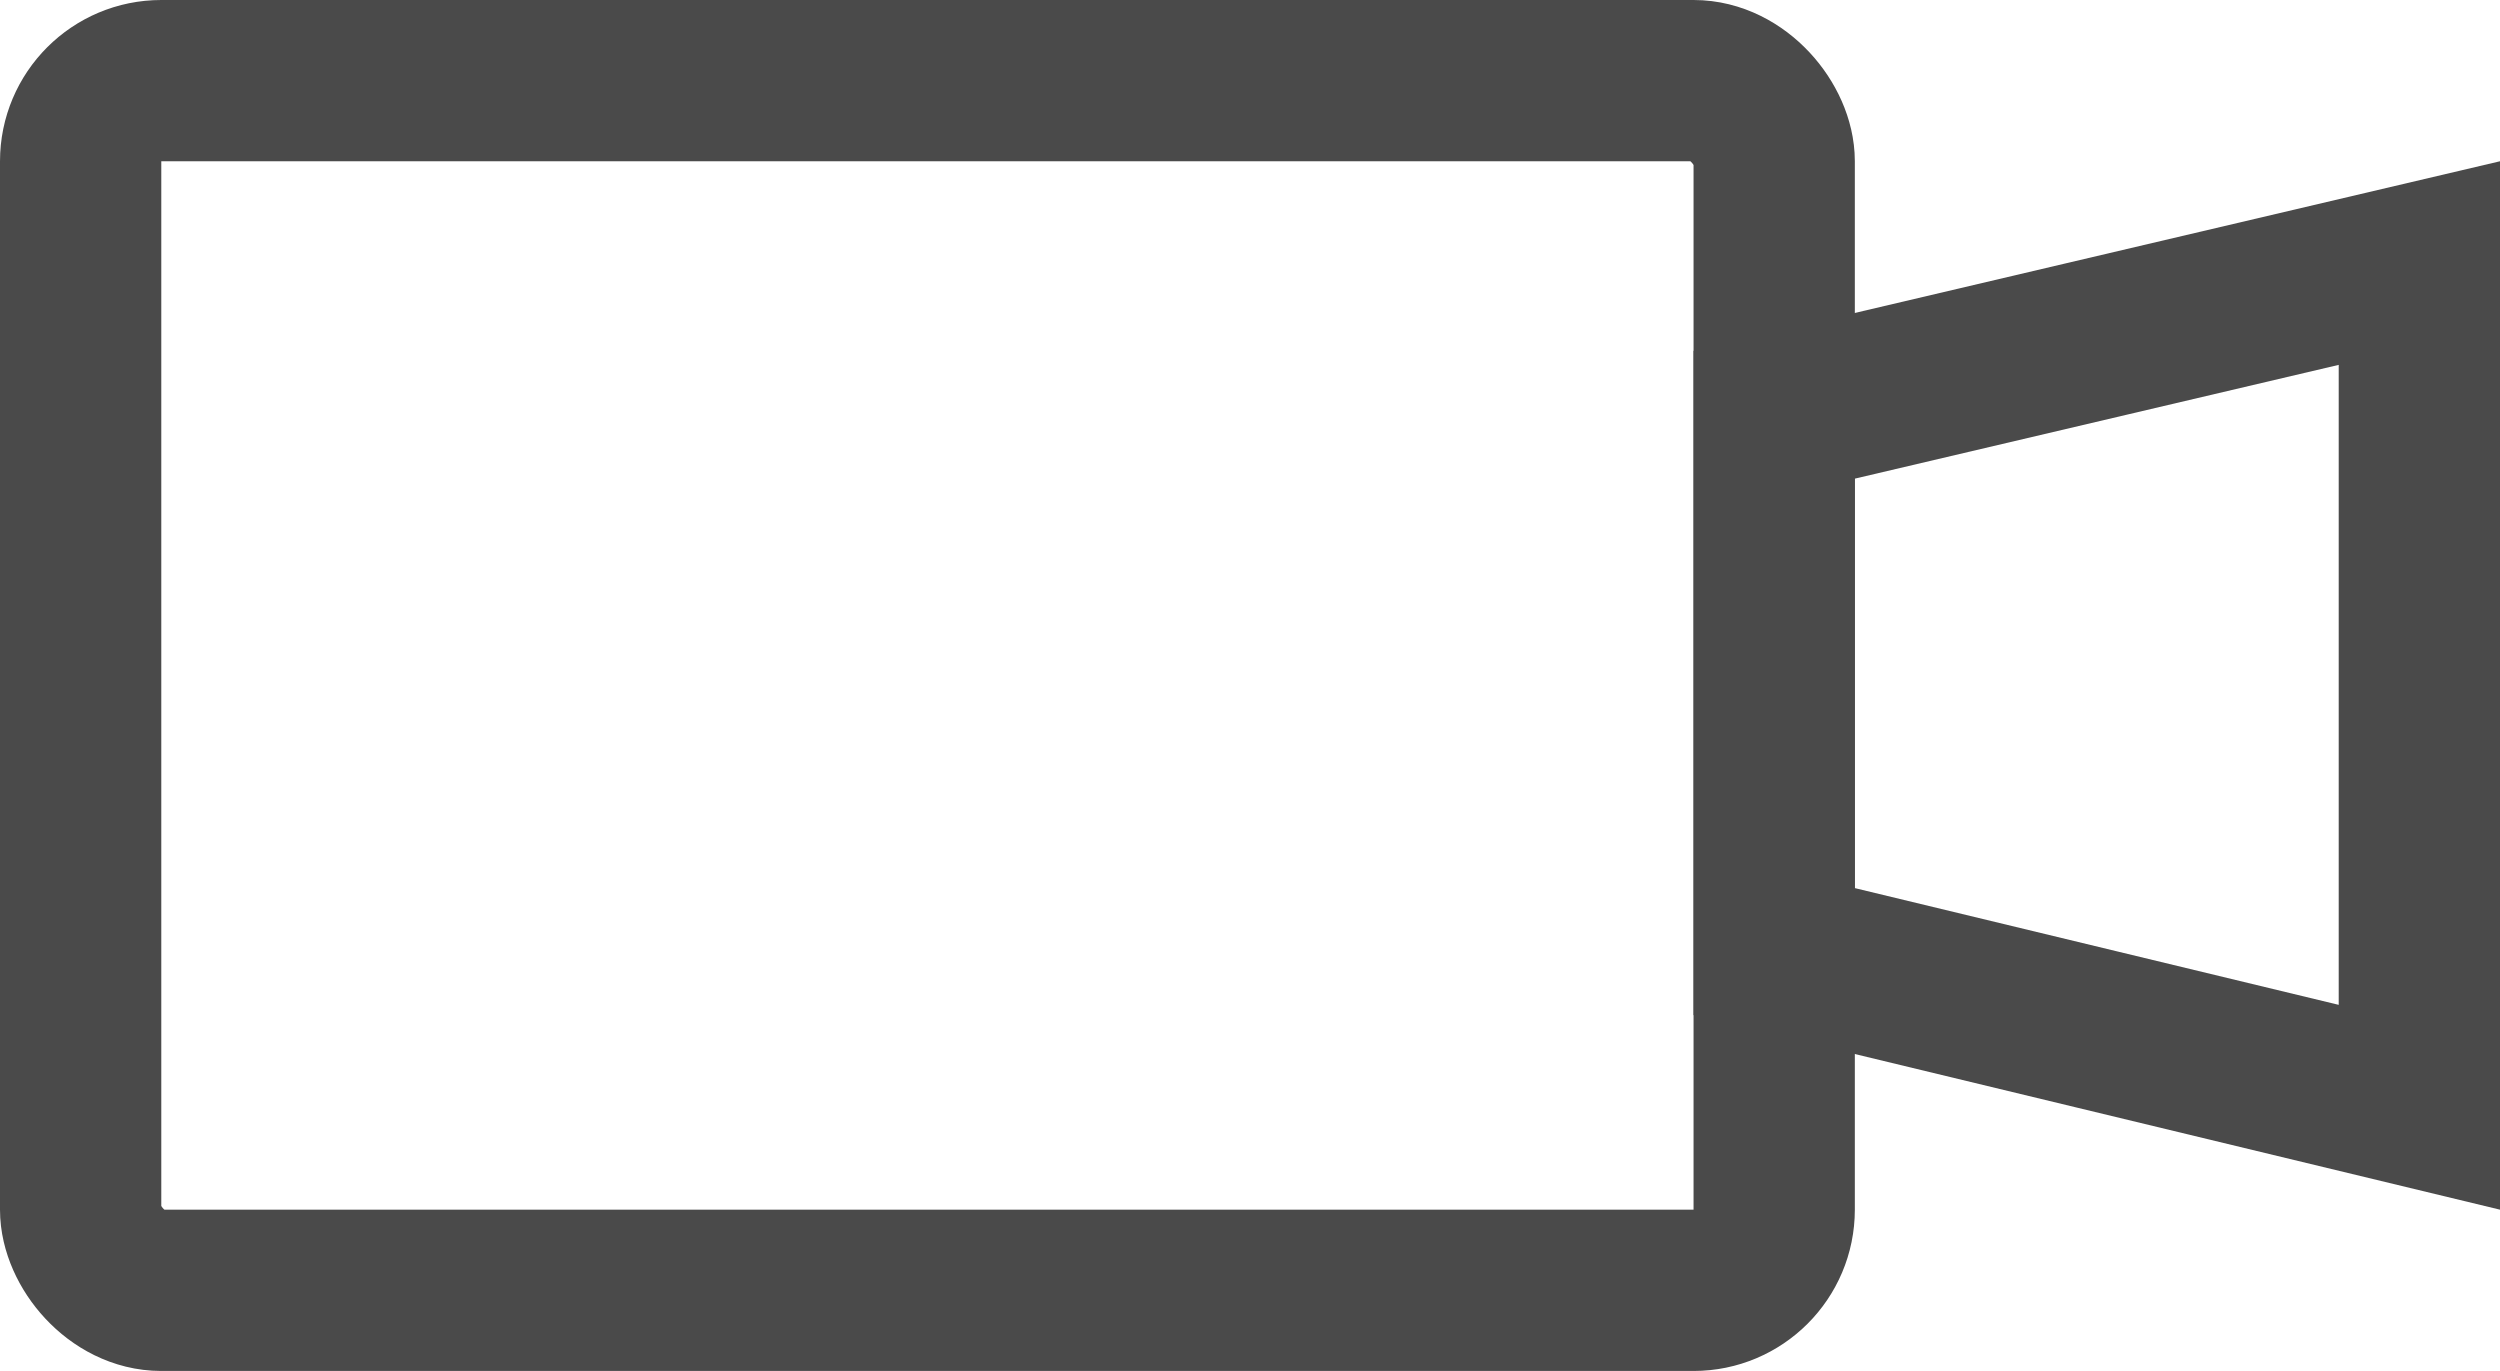
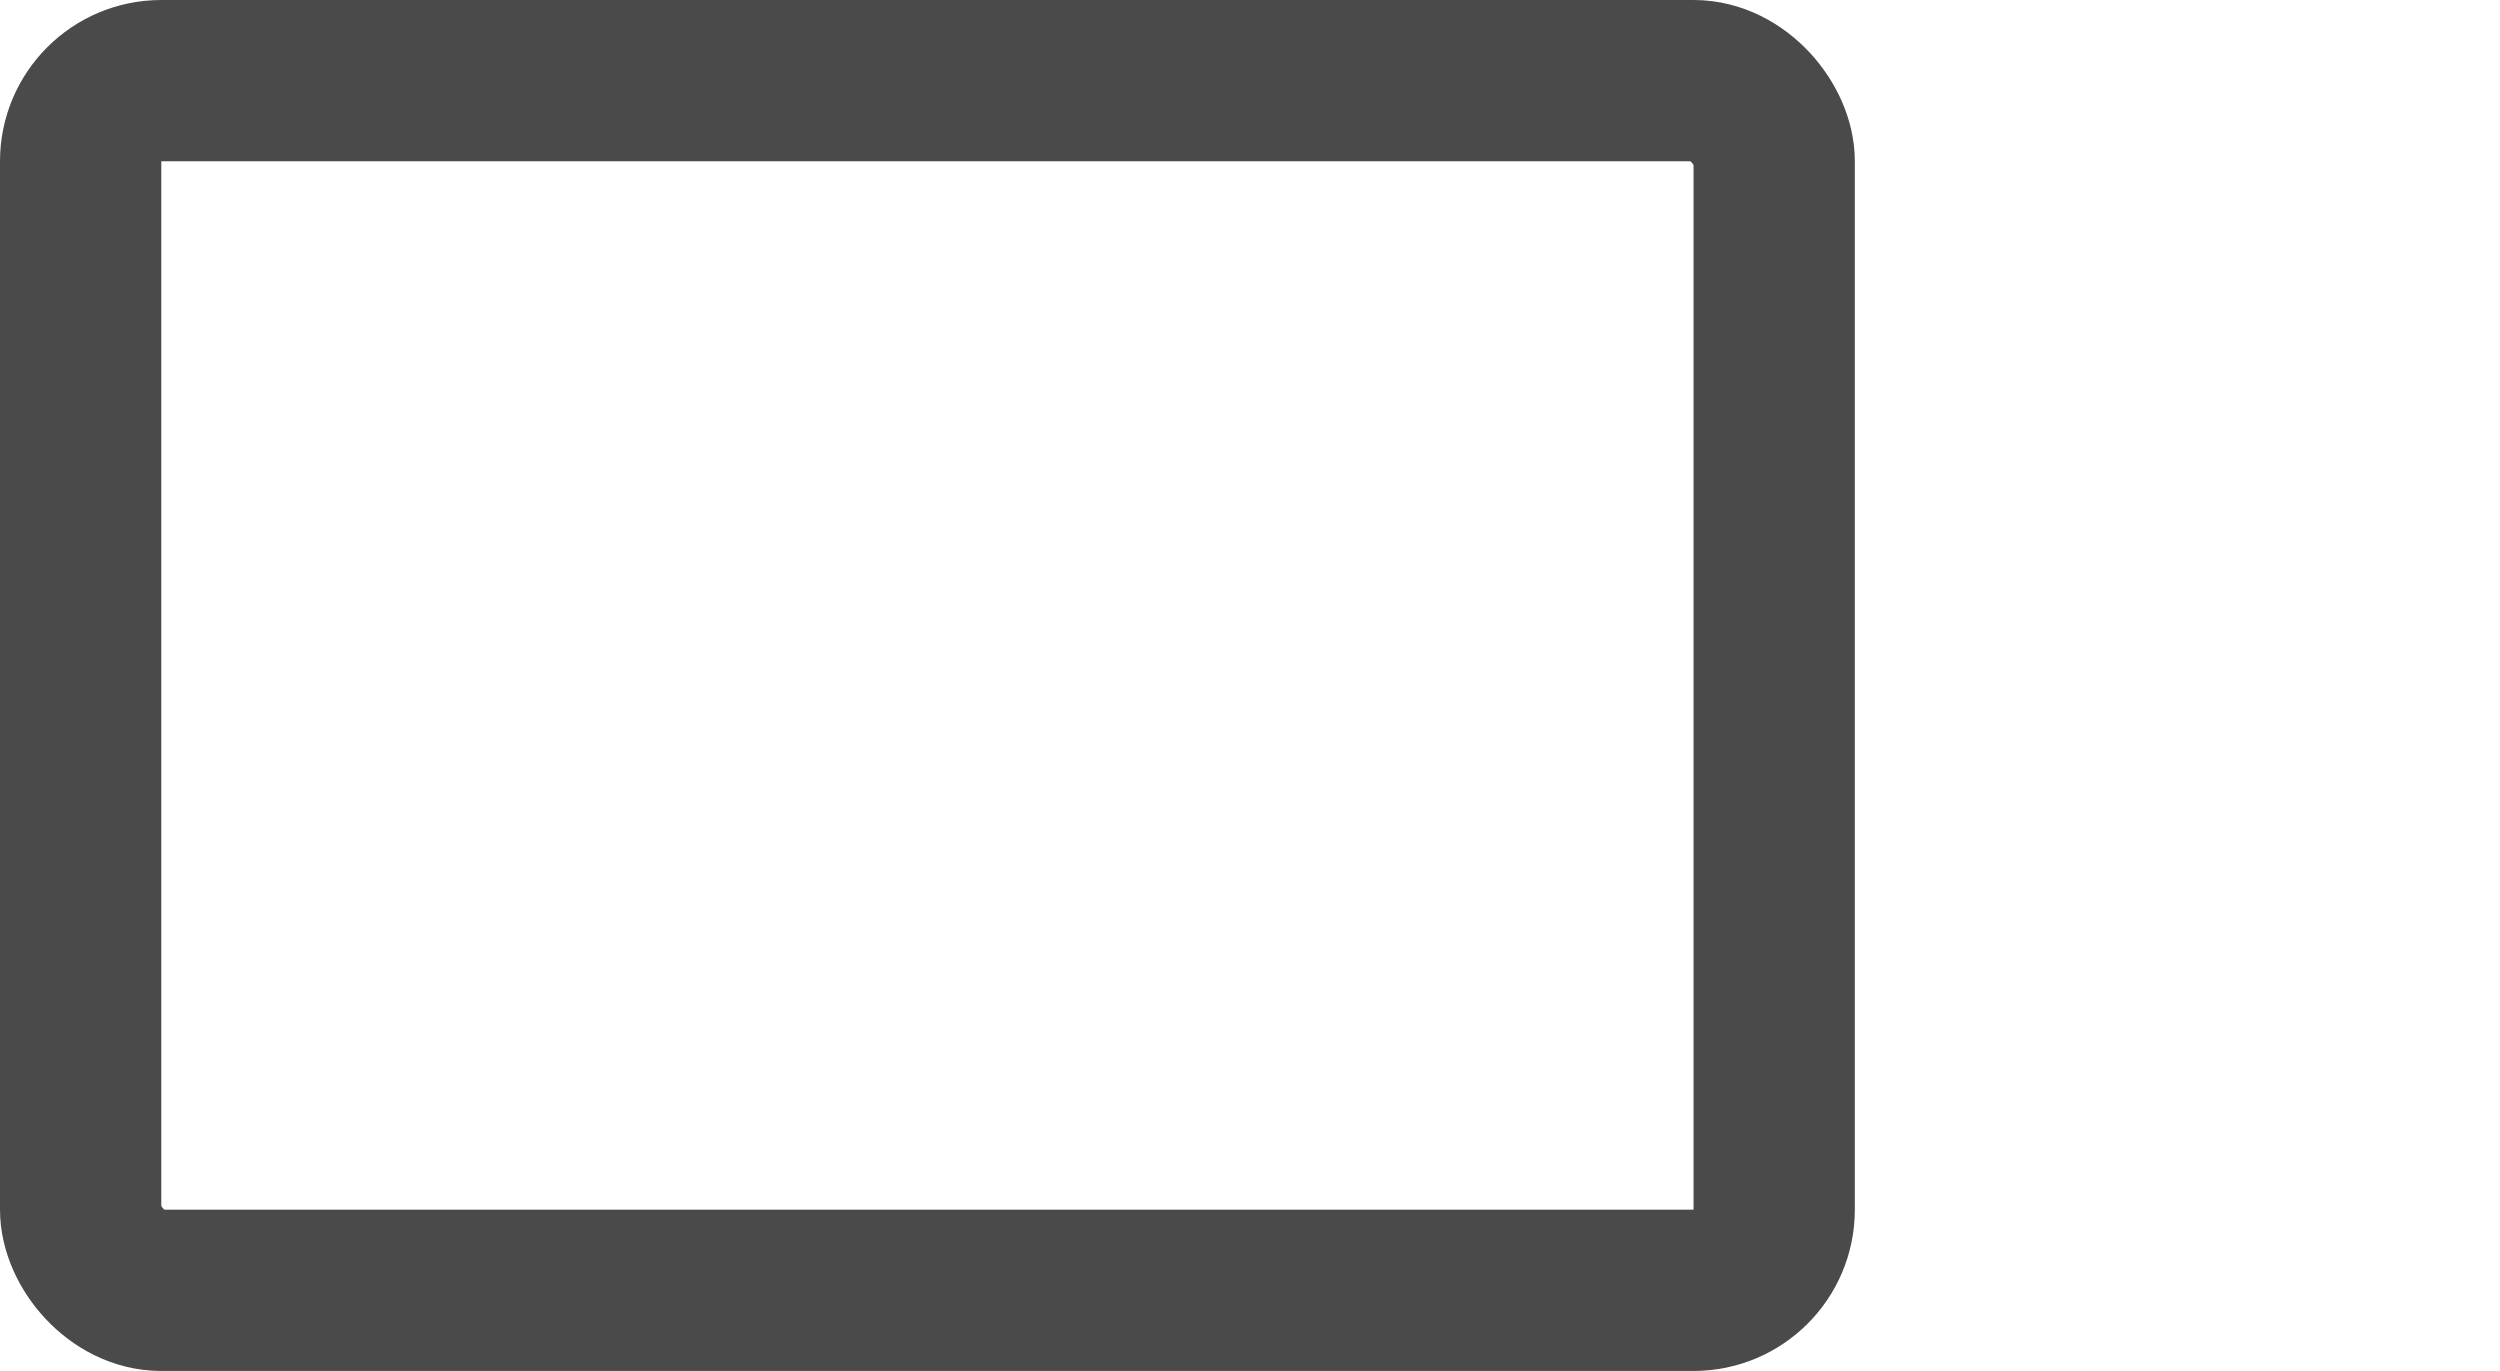
<svg xmlns="http://www.w3.org/2000/svg" width="31px" height="17px" viewBox="0 0 31 17" version="1.1">
  <title>Dual-HD Recording</title>
  <desc>Created with Sketch.</desc>
  <g id="-" stroke="none" stroke-width="1" fill="none" fill-rule="evenodd">
    <g id="Dash-cam-Artboard" transform="translate(-1073, -1519)" stroke="#4A4A4A" stroke-width="2">
      <g id="Dual-HD-Recording" transform="translate(1073, 1519)">
        <rect id="Rectangle" x="1" y="1" width="21" height="15" rx="1" />
-         <path d="M22,5.143 L22,11.8 L30,13.73 L30,3.262 L22,5.143 Z" id="Rectangle-Copy-2" />
      </g>
    </g>
  </g>
</svg>